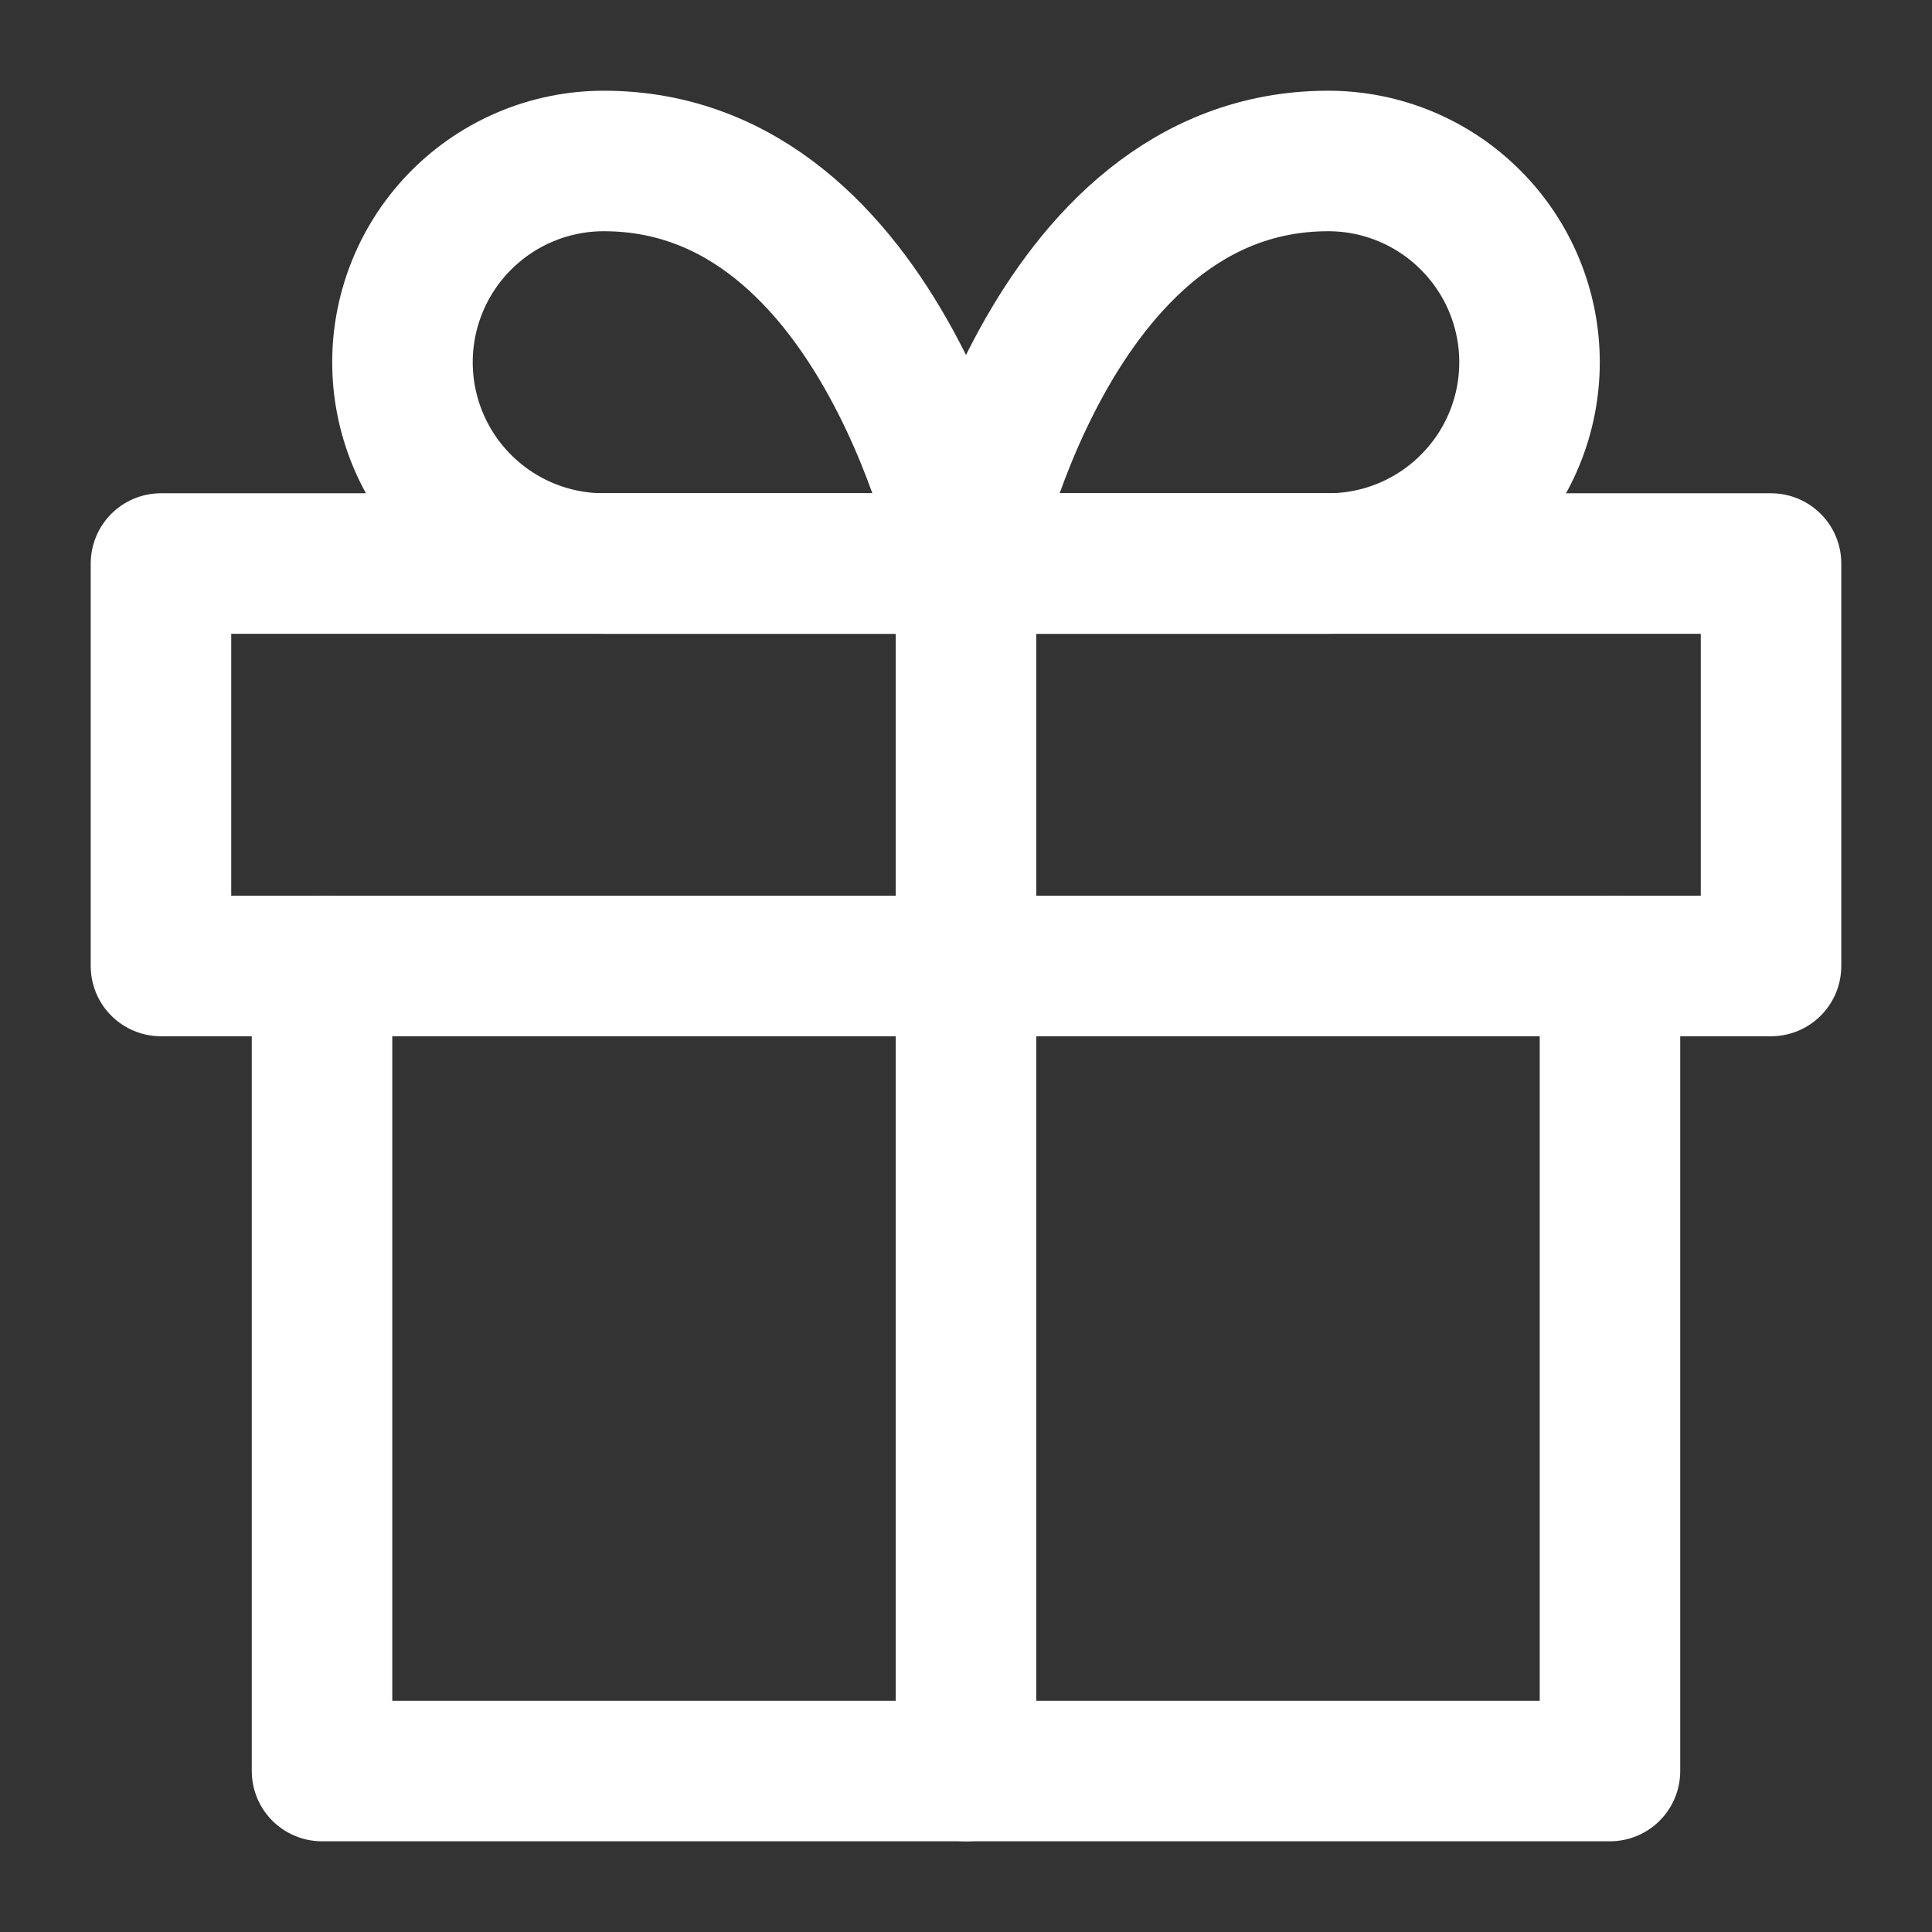
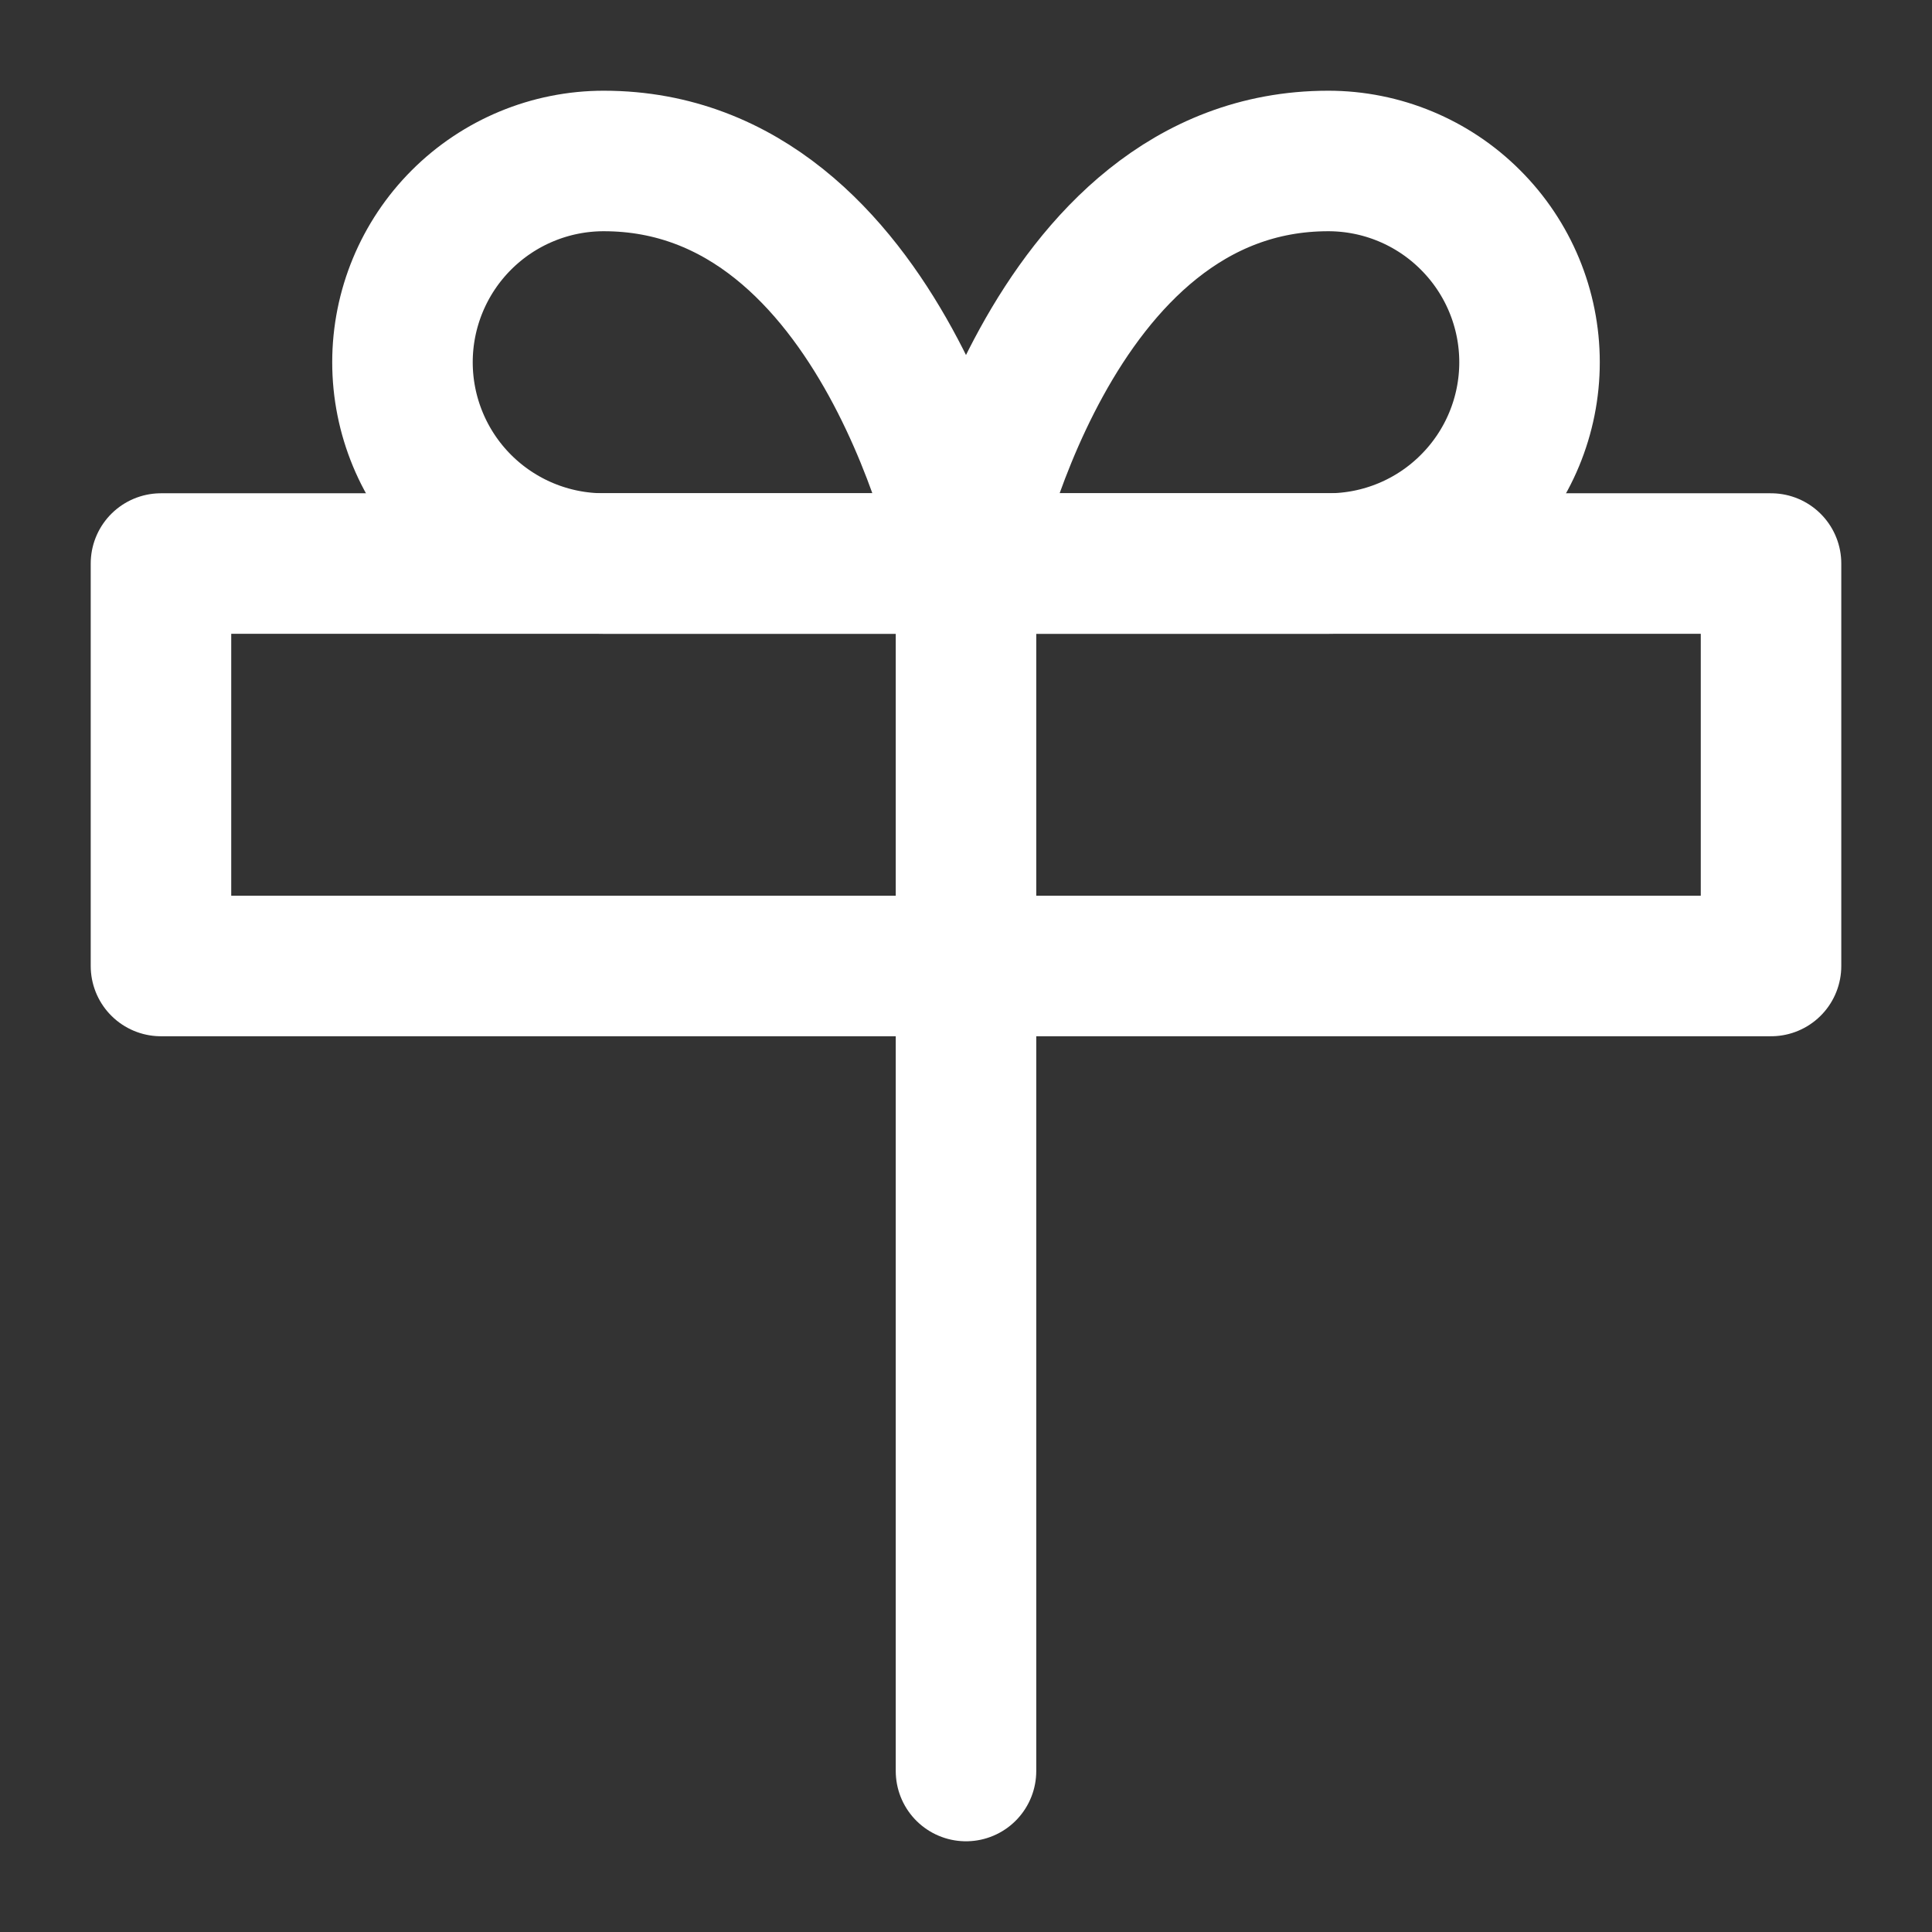
<svg xmlns="http://www.w3.org/2000/svg" width="22" height="22" viewBox="0 0 22 22" fill="none">
  <rect x="0" y="0" width="22" height="22" fill="#333333" stroke="none" />
-   <path d="M18.333 11V20.167H3.667V11" stroke="white" stroke-width="1.6" stroke-linecap="round" stroke-linejoin="round" />
  <path d="M20.167 6.417H1.833V11H20.167V6.417Z" stroke="white" stroke-width="1.6" stroke-linecap="round" stroke-linejoin="round" />
  <path d="M11 20.167V6.417" stroke="white" stroke-width="1.6" stroke-linecap="round" stroke-linejoin="round" />
-   <path d="M11 6.417H6.875C6.267 6.417 5.684 6.175 5.254 5.745C4.825 5.316 4.583 4.733 4.583 4.125C4.583 3.517 4.825 2.934 5.254 2.505C5.684 2.075 6.267 1.833 6.875 1.833C10.083 1.833 11 6.417 11 6.417Z" stroke="white" stroke-width="1.6" stroke-linecap="round" stroke-linejoin="round" />
+   <path d="M11 6.417H6.875C6.267 6.417 5.684 6.175 5.254 5.745C4.825 5.316 4.583 4.733 4.583 4.125C4.583 3.517 4.825 2.934 5.254 2.505C5.684 2.075 6.267 1.833 6.875 1.833C10.083 1.833 11 6.417 11 6.417" stroke="white" stroke-width="1.6" stroke-linecap="round" stroke-linejoin="round" />
  <path d="M11 6.417H15.125C15.733 6.417 16.316 6.175 16.745 5.745C17.175 5.316 17.417 4.733 17.417 4.125C17.417 3.517 17.175 2.934 16.745 2.505C16.316 2.075 15.733 1.833 15.125 1.833C11.917 1.833 11 6.417 11 6.417Z" stroke="white" stroke-width="1.6" stroke-linecap="round" stroke-linejoin="round" />
</svg>